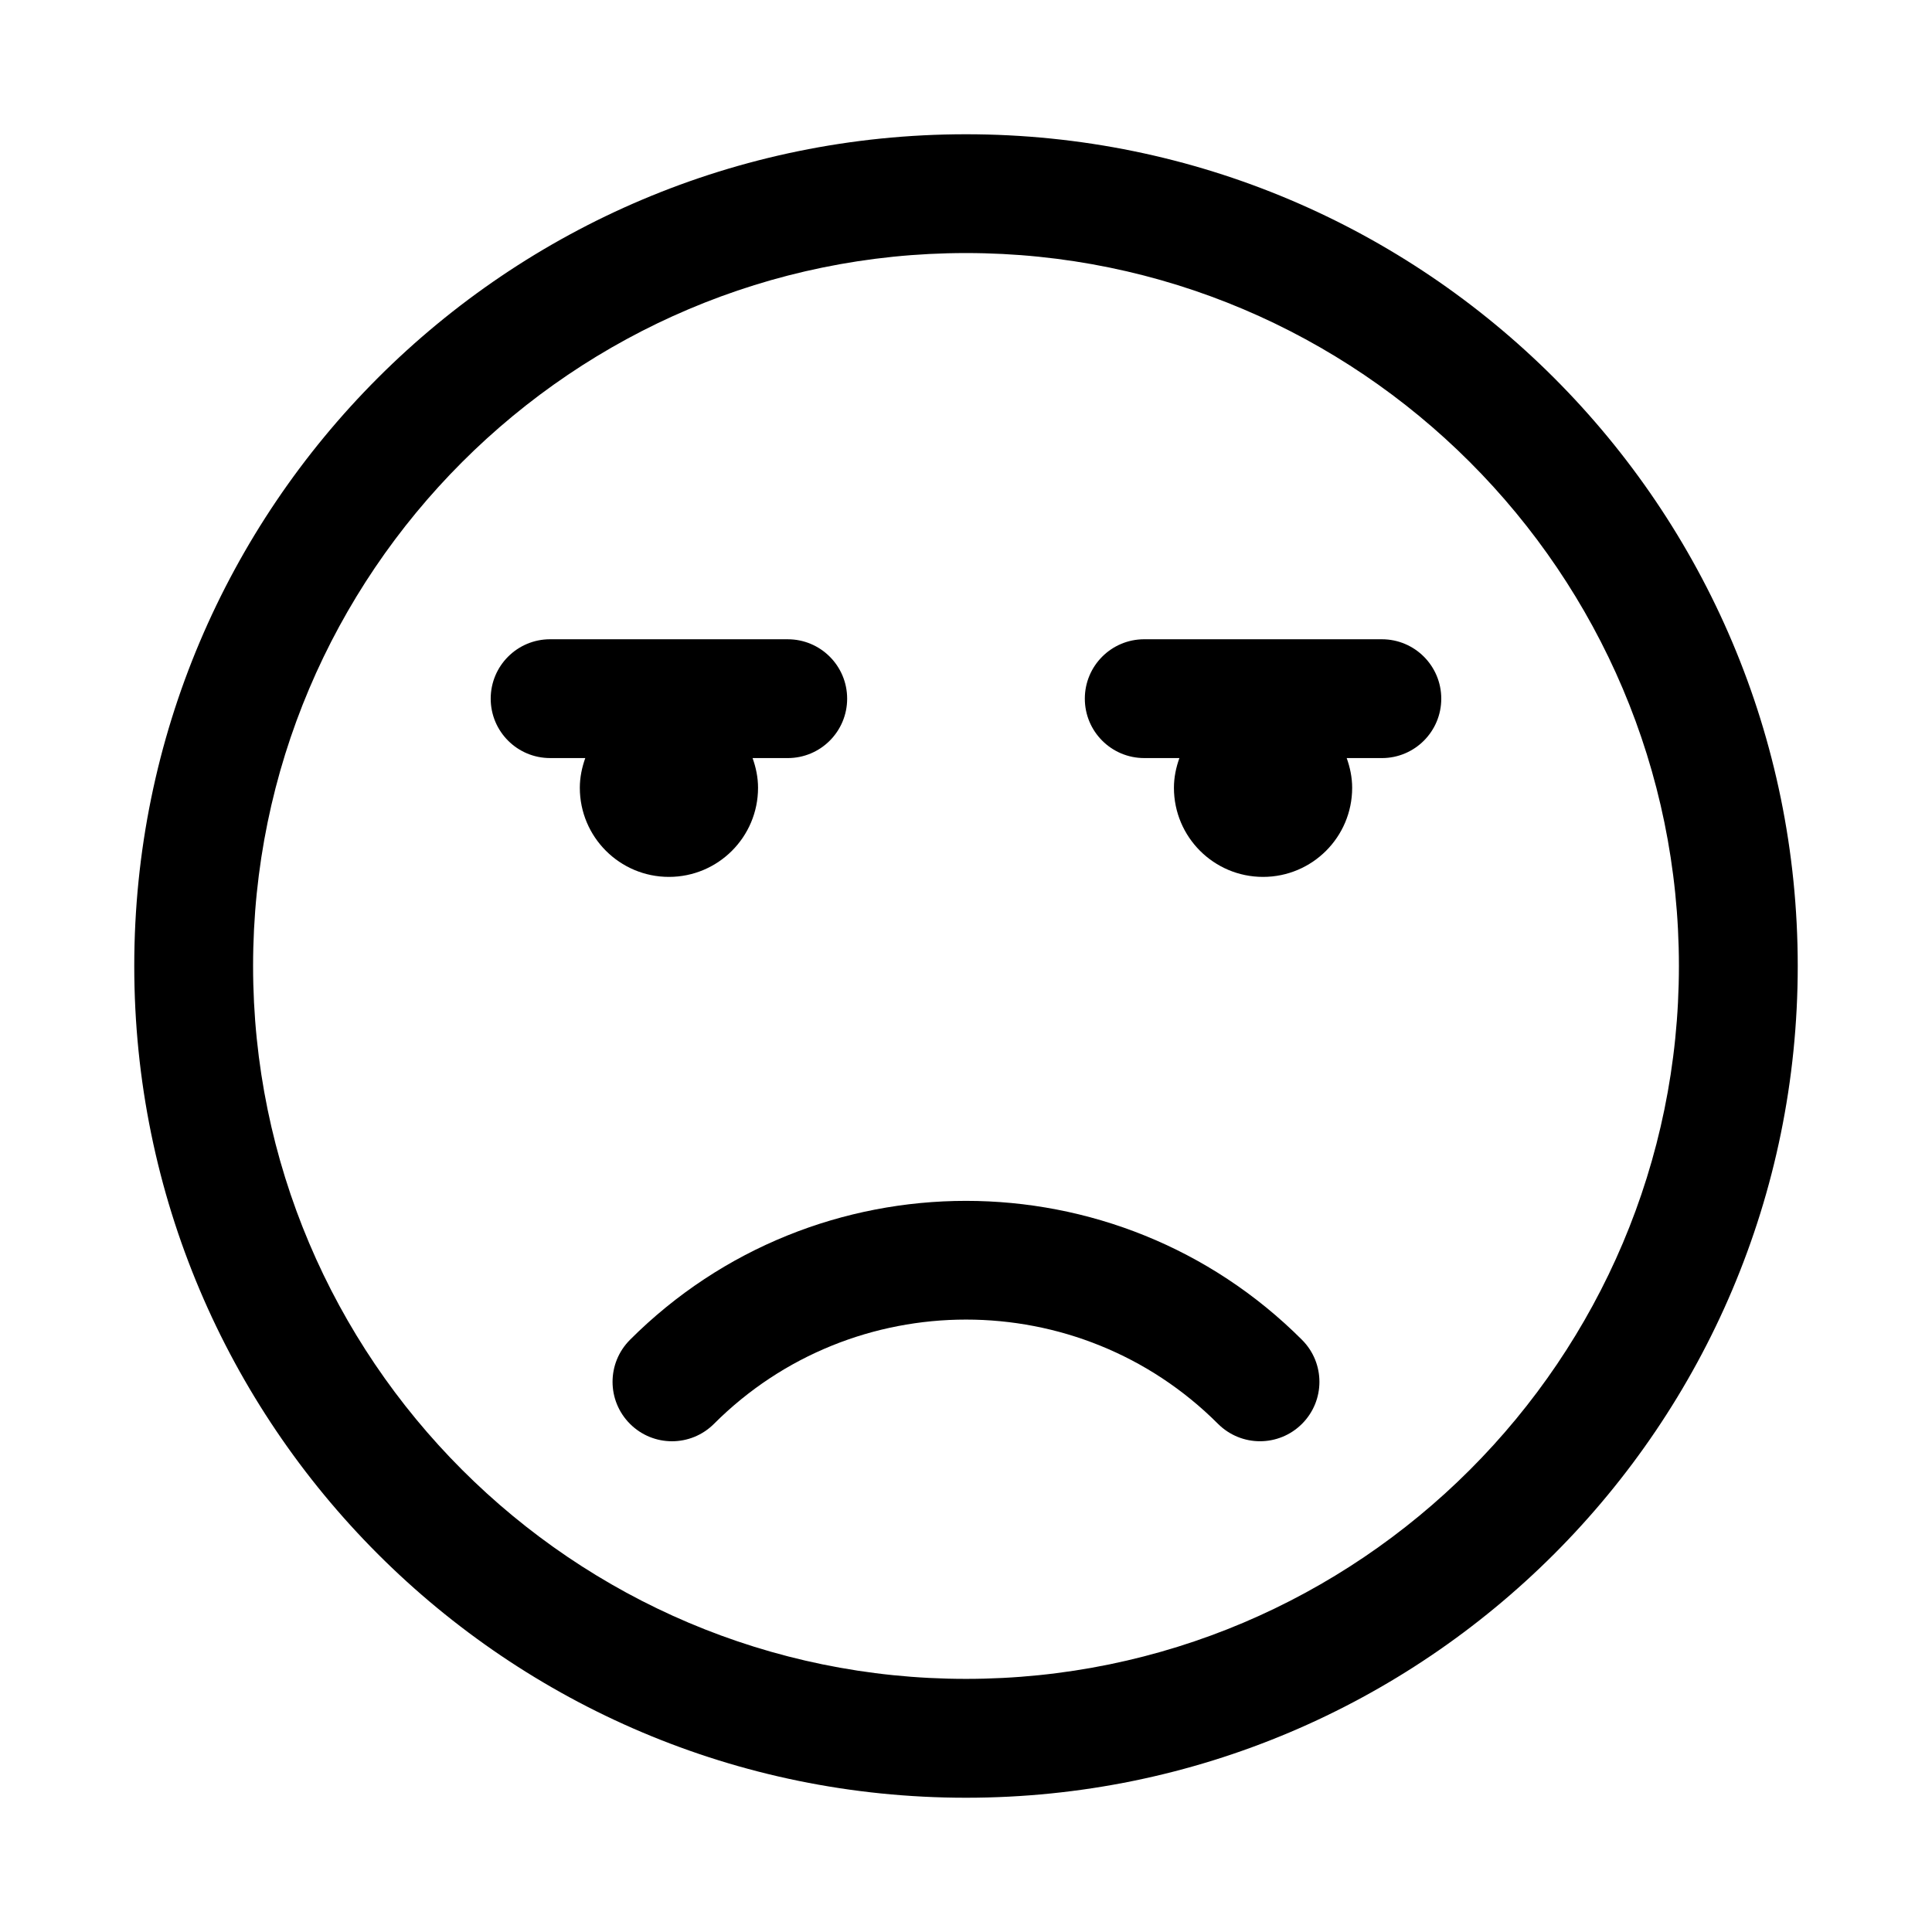
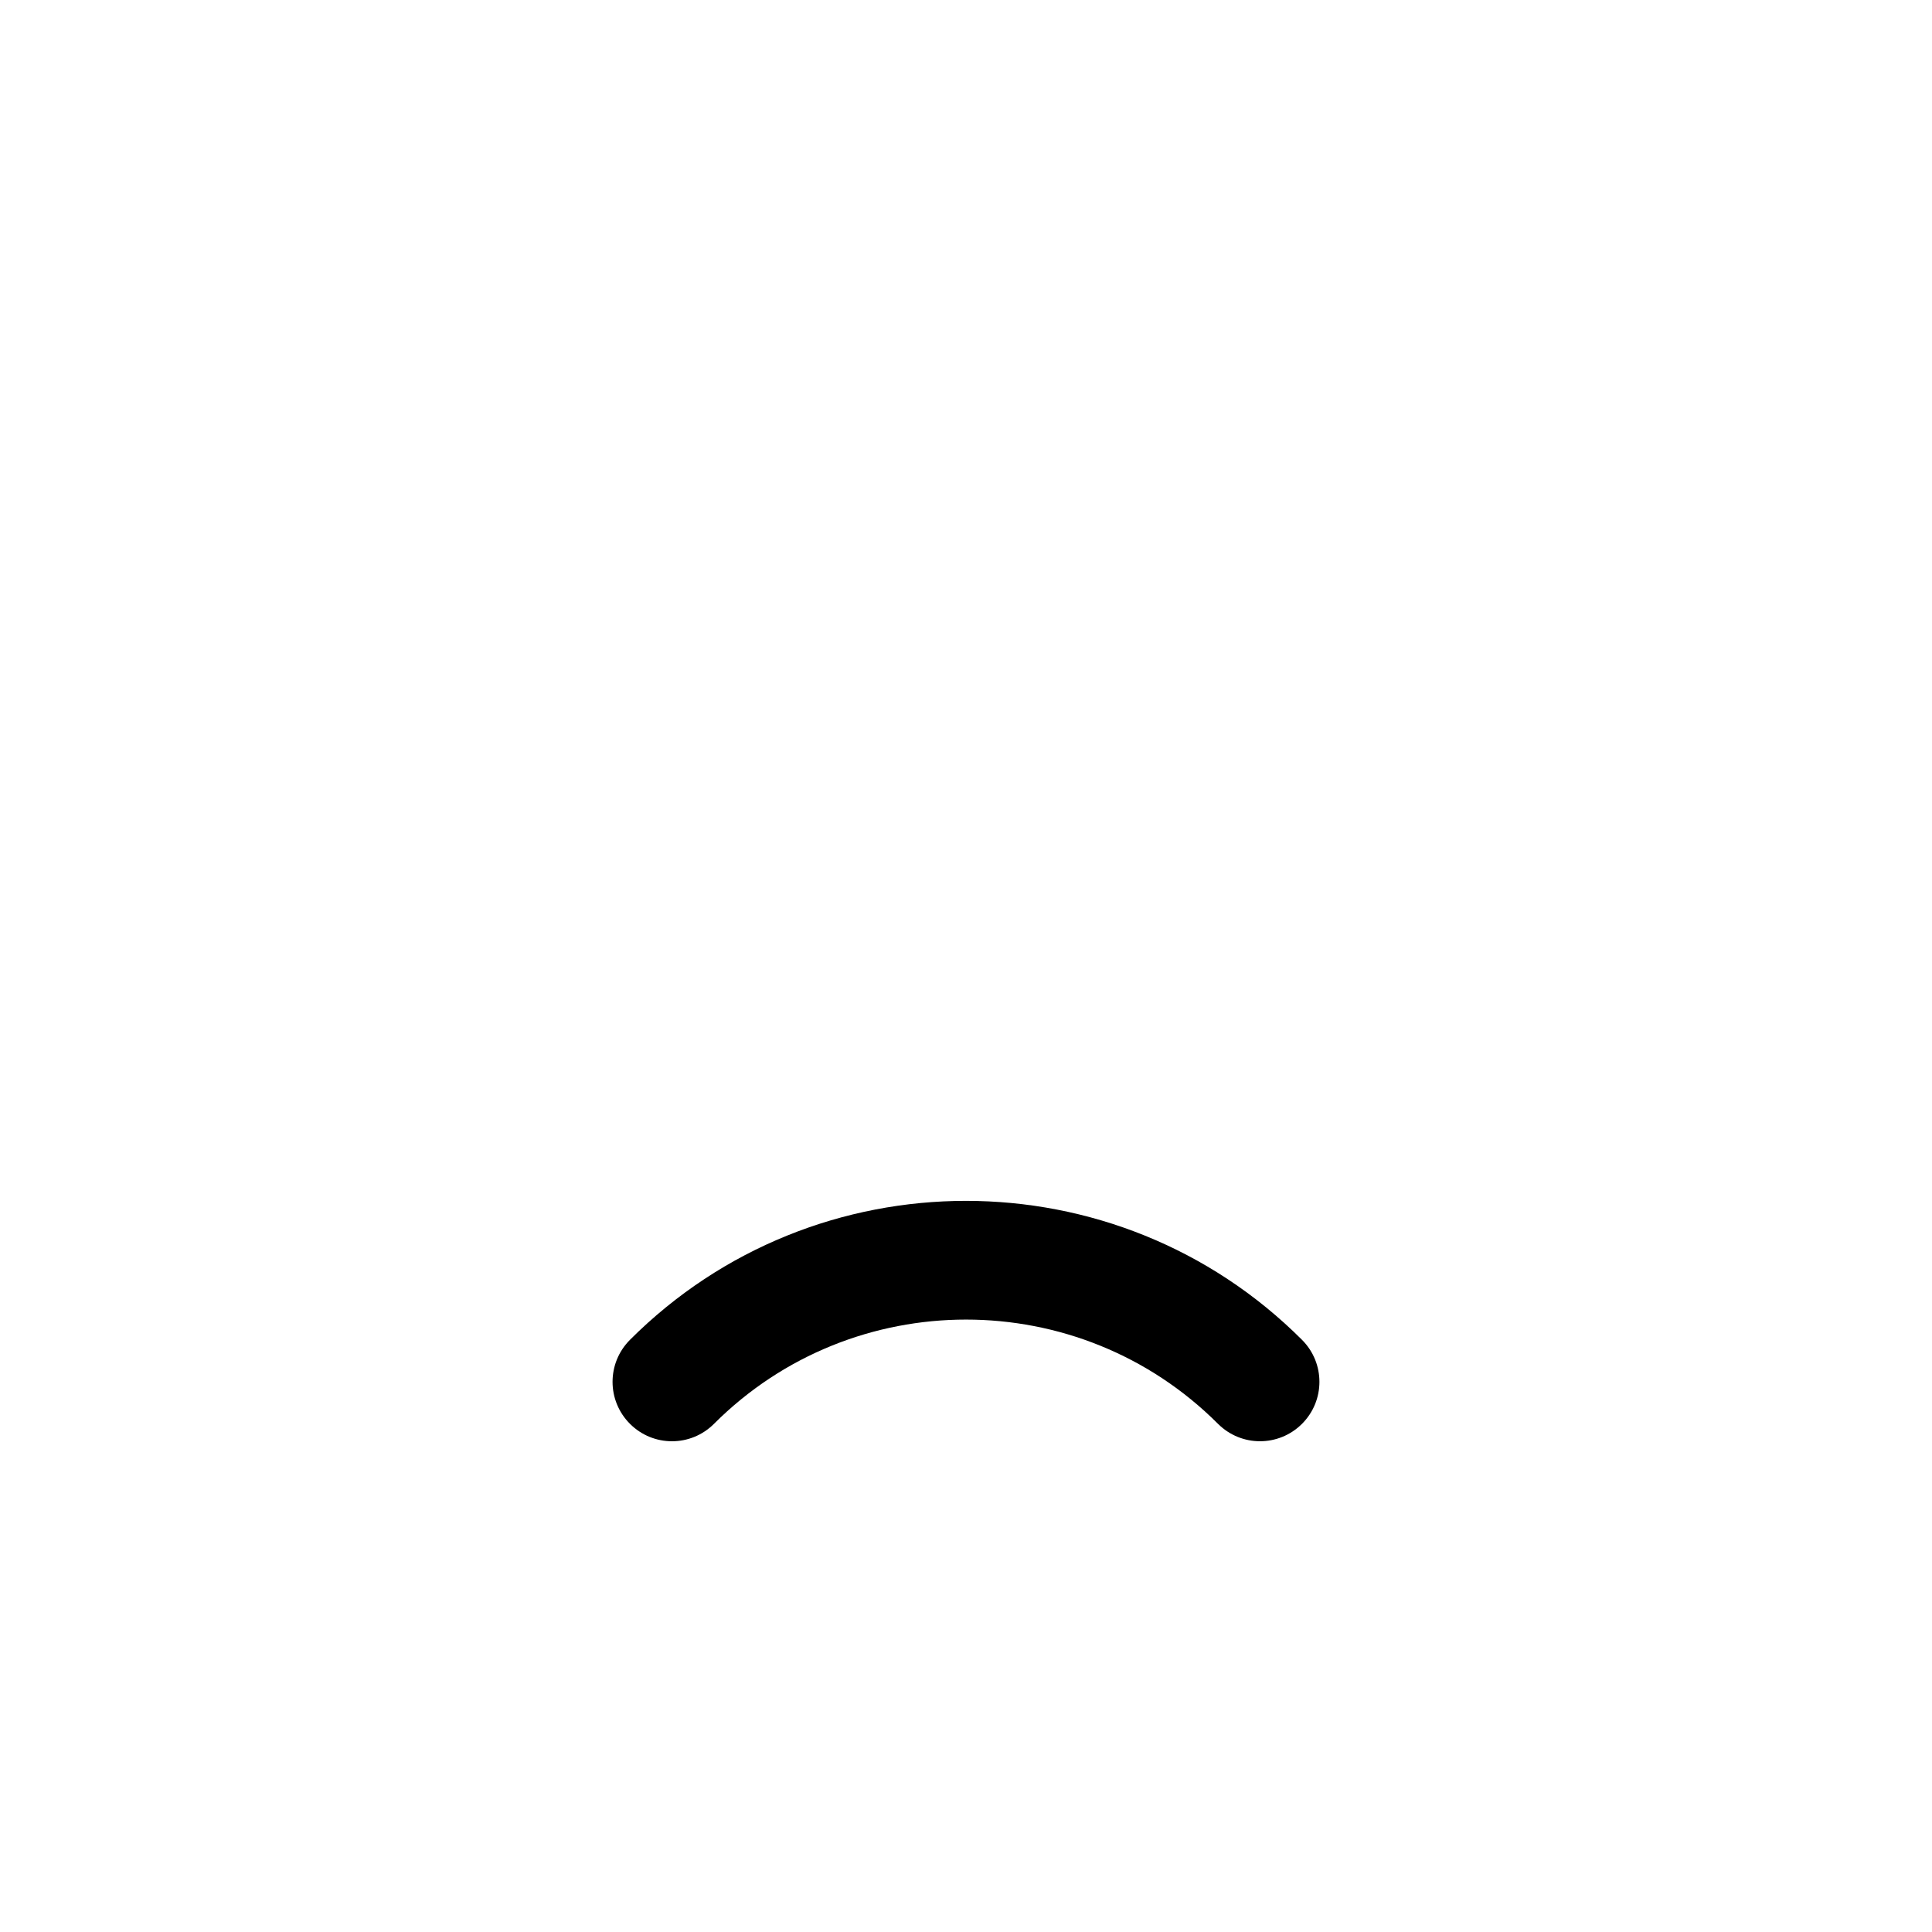
<svg xmlns="http://www.w3.org/2000/svg" fill="#000000" width="800px" height="800px" version="1.1" viewBox="144 144 512 512">
  <g>
-     <path d="m344.89 352.77c0-2.769-0.566-5.398-1.449-7.871h9.32c8.707 0 15.742-7.055 15.742-15.742 0-8.691-7.039-15.742-15.742-15.742l-62.977-0.004c-8.707 0-15.742 7.055-15.742 15.742 0 8.691 7.039 15.742 15.742 15.742h9.32c-0.879 2.477-1.445 5.106-1.445 7.875 0 13.051 10.578 23.617 23.617 23.617 13.031 0 23.613-10.566 23.613-23.617z" />
-     <path d="m400 179.58c-121.72 0-220.42 98.699-220.42 220.42 0 121.7 98.699 220.42 220.42 220.42 121.7 0 220.42-98.715 220.42-220.42-0.004-121.72-98.719-220.42-220.42-220.42zm0 409.34c-104.18 0-188.93-84.75-188.93-188.93 0-104.18 84.75-188.93 188.93-188.93s188.93 84.75 188.93 188.93c-0.004 104.18-84.754 188.93-188.93 188.93z" />
    <path d="m310.95 499.07c-6.156 6.156-6.156 16.105 0 22.262s16.105 6.156 22.262 0c36.84-36.84 96.746-36.84 133.57 0 3.086 3.07 7.102 4.613 11.129 4.613 4.031 0 8.062-1.543 11.133-4.613 6.156-6.156 6.156-16.105 0-22.262-49.105-49.105-128.99-49.105-178.1 0z" />
-     <path d="m510.21 313.41h-62.977c-8.707 0-15.742 7.055-15.742 15.742 0 8.691 7.039 15.742 15.742 15.742h9.32c-0.883 2.477-1.449 5.106-1.449 7.875 0 13.051 10.578 23.617 23.617 23.617 13.035 0 23.617-10.562 23.617-23.617 0-2.769-0.566-5.398-1.449-7.871h9.32c8.707 0 15.742-7.055 15.742-15.742 0-8.691-7.035-15.746-15.742-15.746z" />
  </g>
</svg>